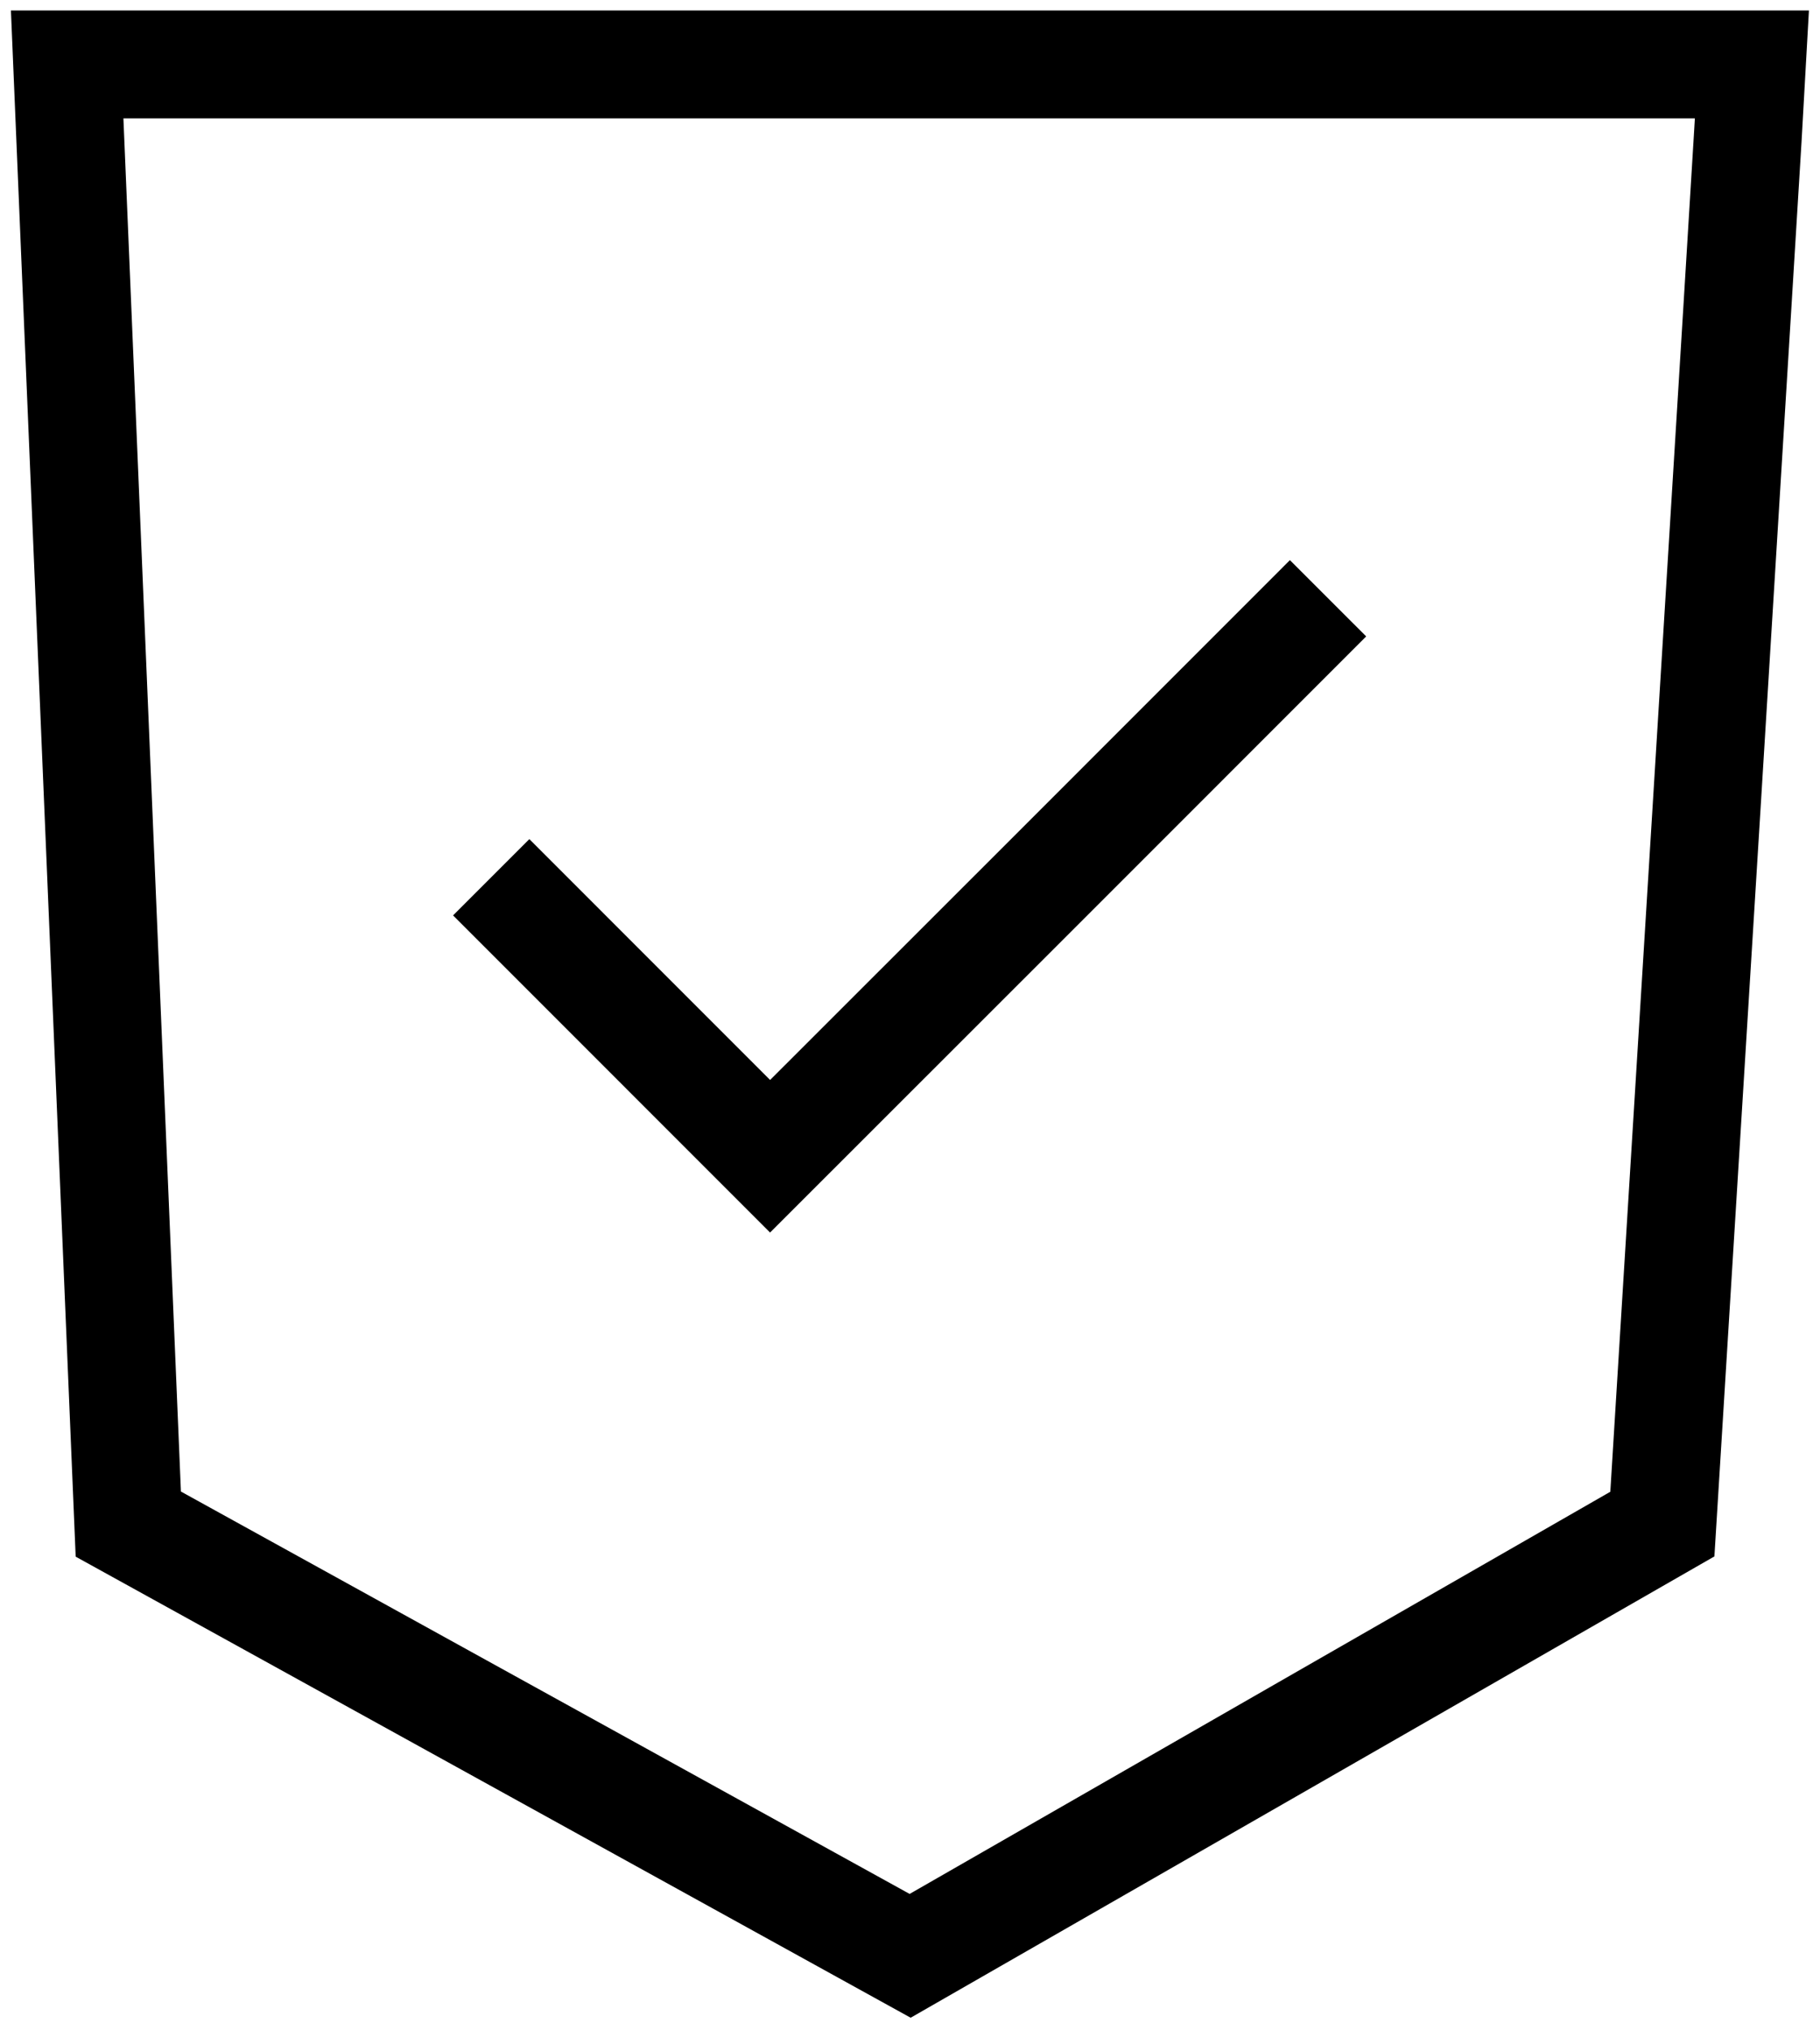
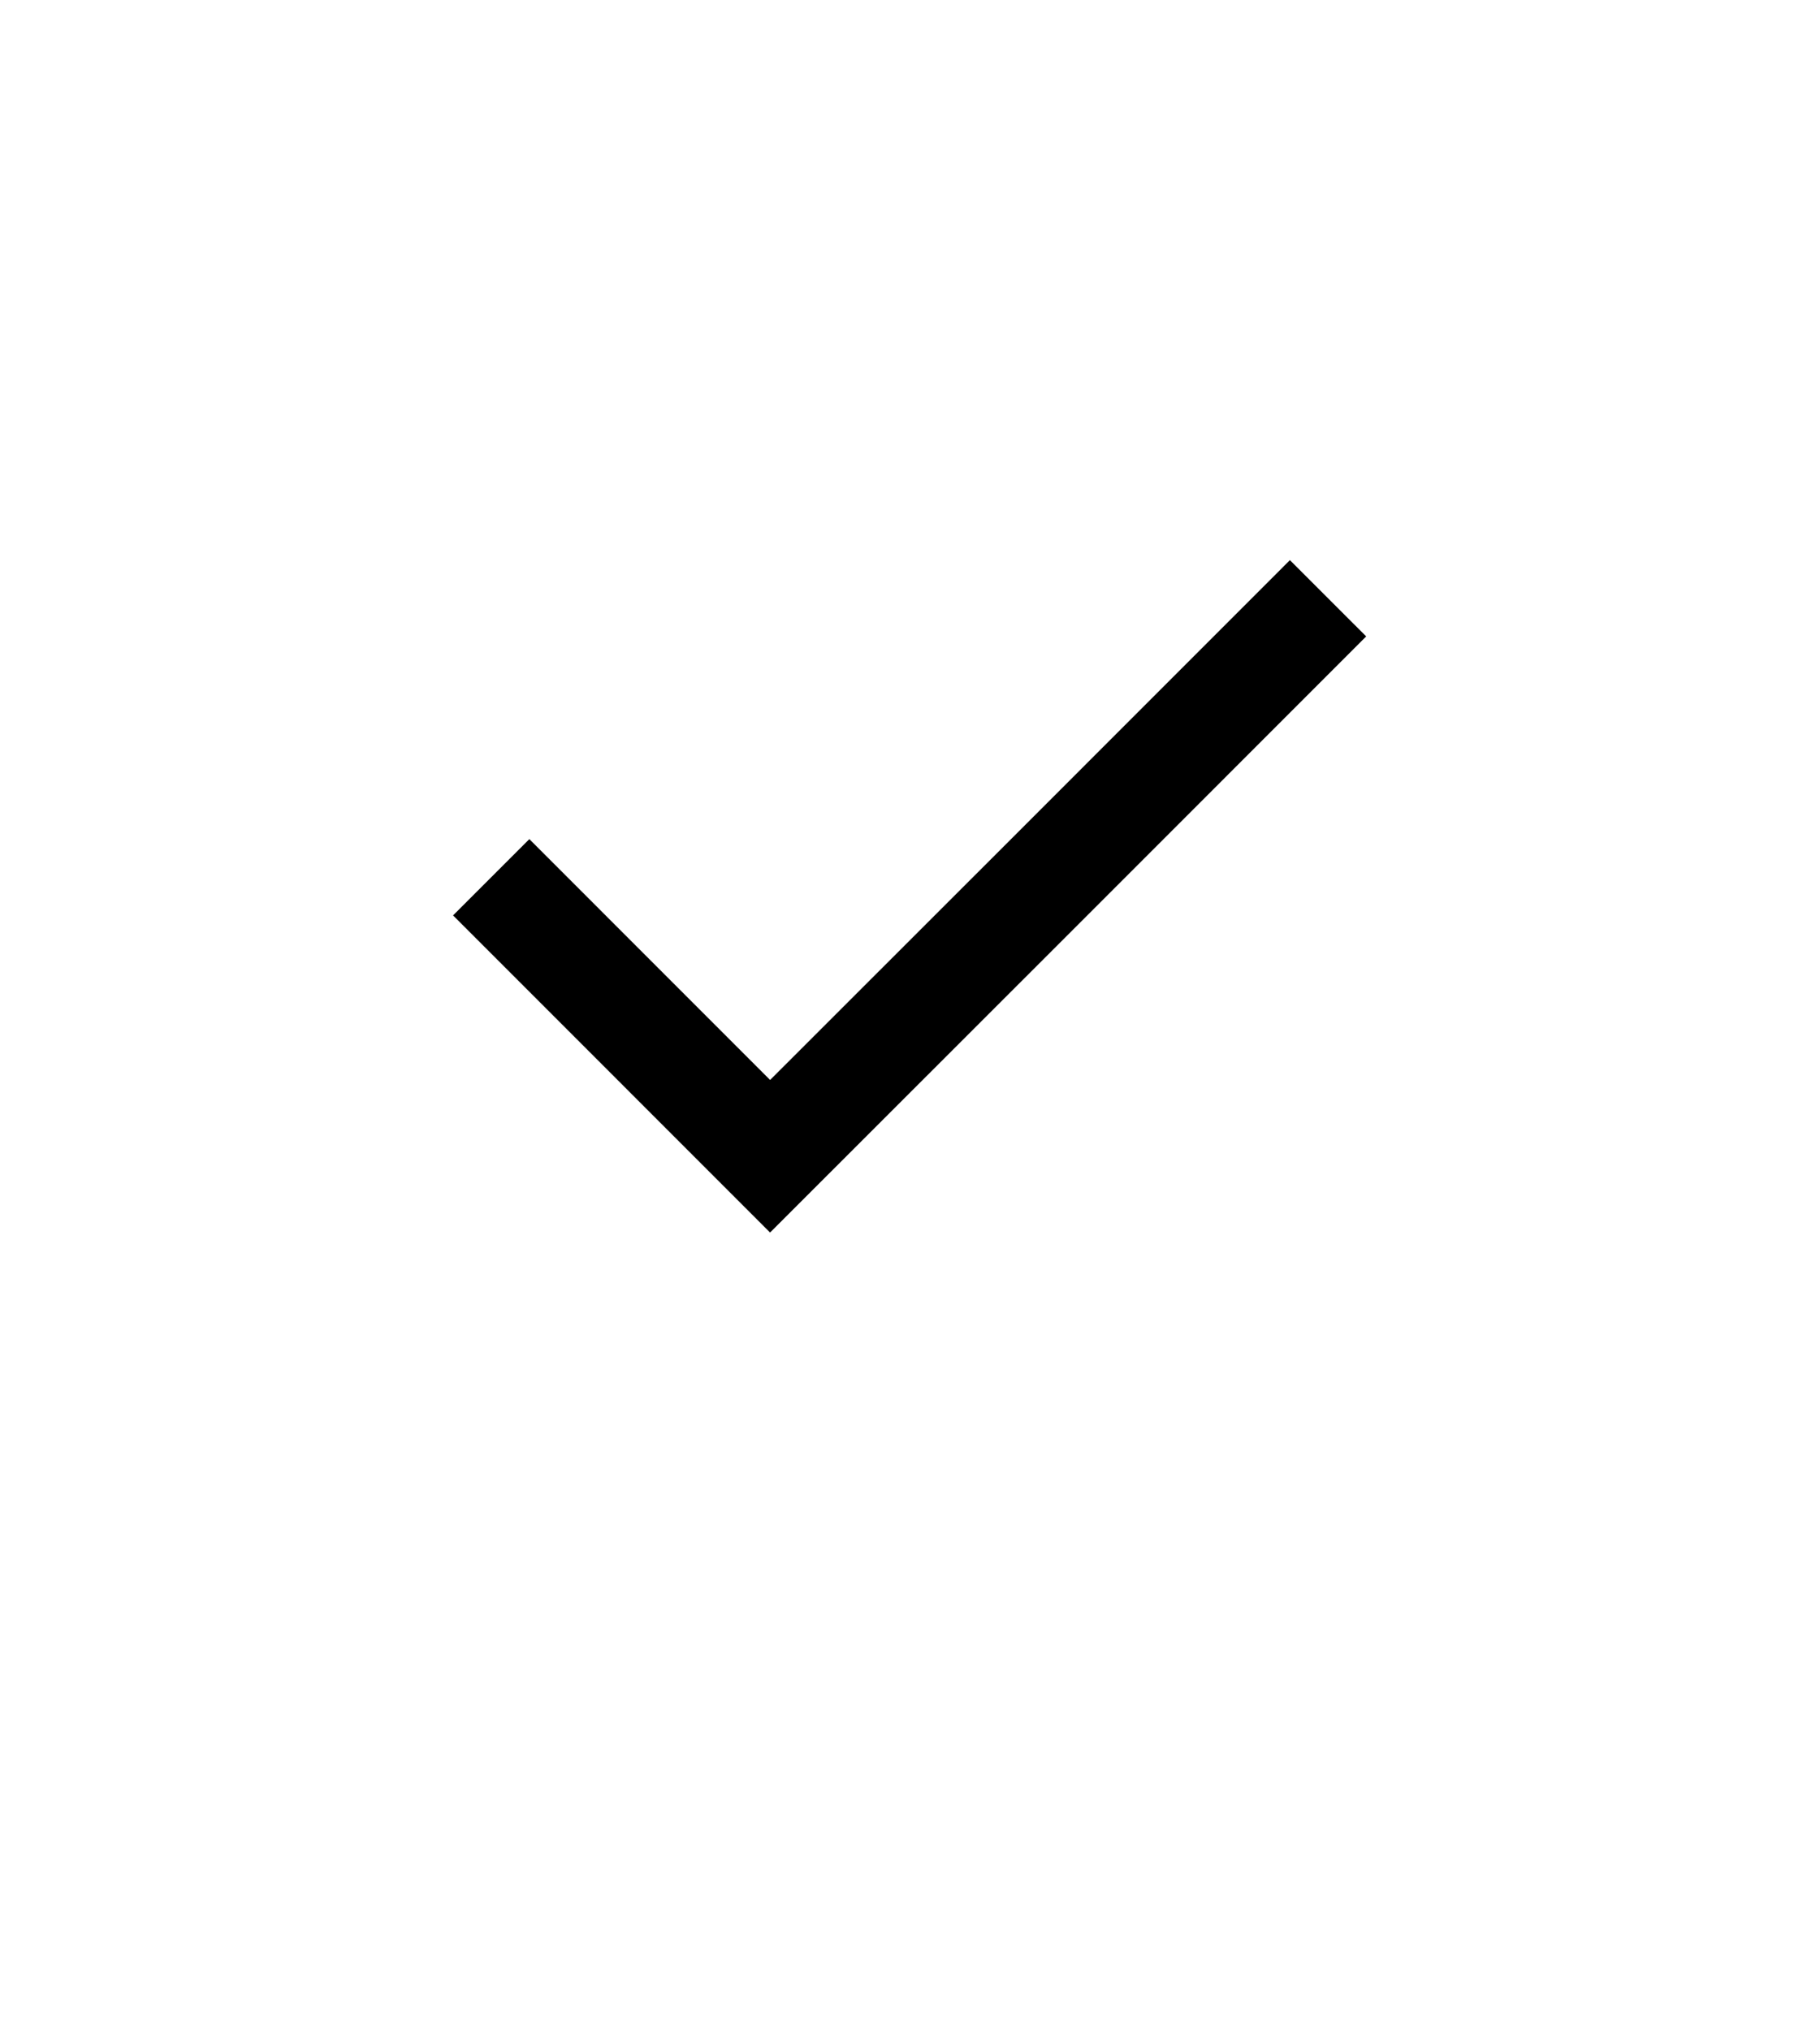
<svg xmlns="http://www.w3.org/2000/svg" width="101.228" height="112.878" viewBox="0 0 101.228 112.878">
  <defs>
    <clipPath id="clip-path">
      <rect id="Rectangle_130" data-name="Rectangle 130" width="101.228" height="112.878" fill="none" stroke="#000" stroke-width="6" />
    </clipPath>
  </defs>
  <g id="Group_196" data-name="Group 196" transform="translate(0 4)">
    <g id="Group_195" data-name="Group 195" transform="translate(0 -4)" clip-path="url(#clip-path)">
-       <path id="Path_6292" data-name="Path 6292" d="M52.1,110.182,93.938,86.172S98.815,7.271,98.932,5H5.214l3.4,81.173Z" transform="translate(-1.478 -1.417)" fill="none" stroke="#000" stroke-miterlimit="10" stroke-width="6" />
      <path id="Path_6293" data-name="Path 6293" d="M84.671,46.427,69.16,61.942,53.637,77.457,38.126,61.942" transform="translate(-10.805 -13.157)" fill="none" stroke="#000" stroke-miterlimit="10" stroke-width="6" />
    </g>
  </g>
</svg>